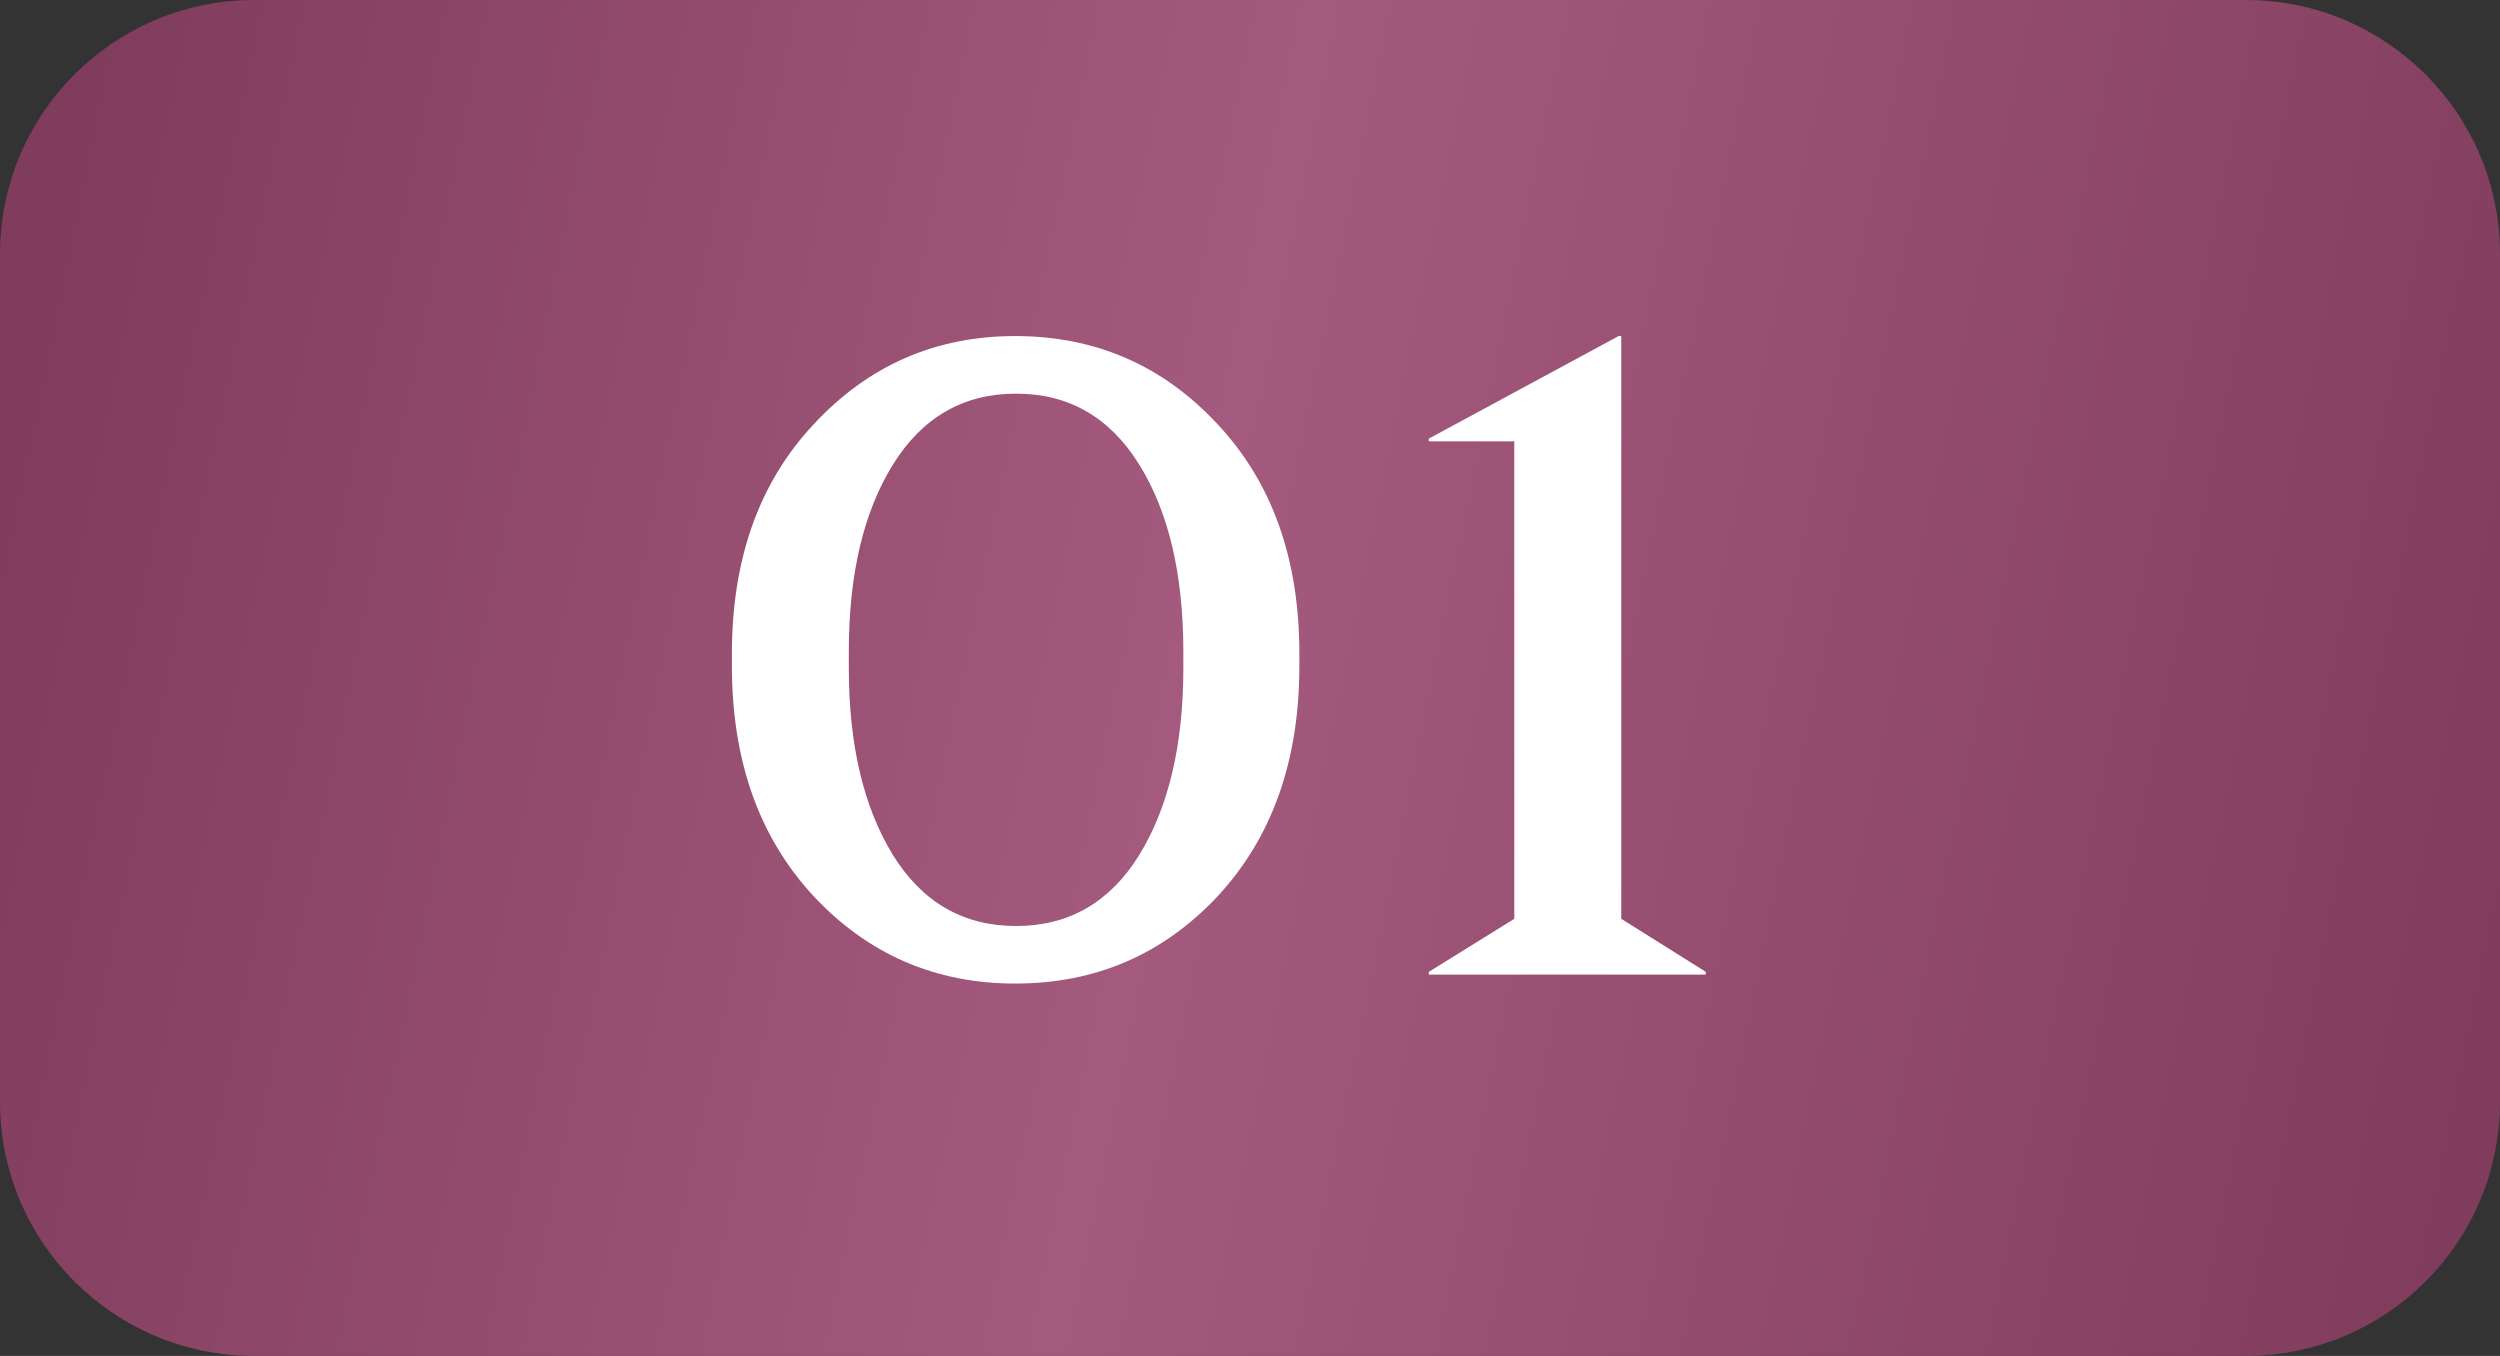
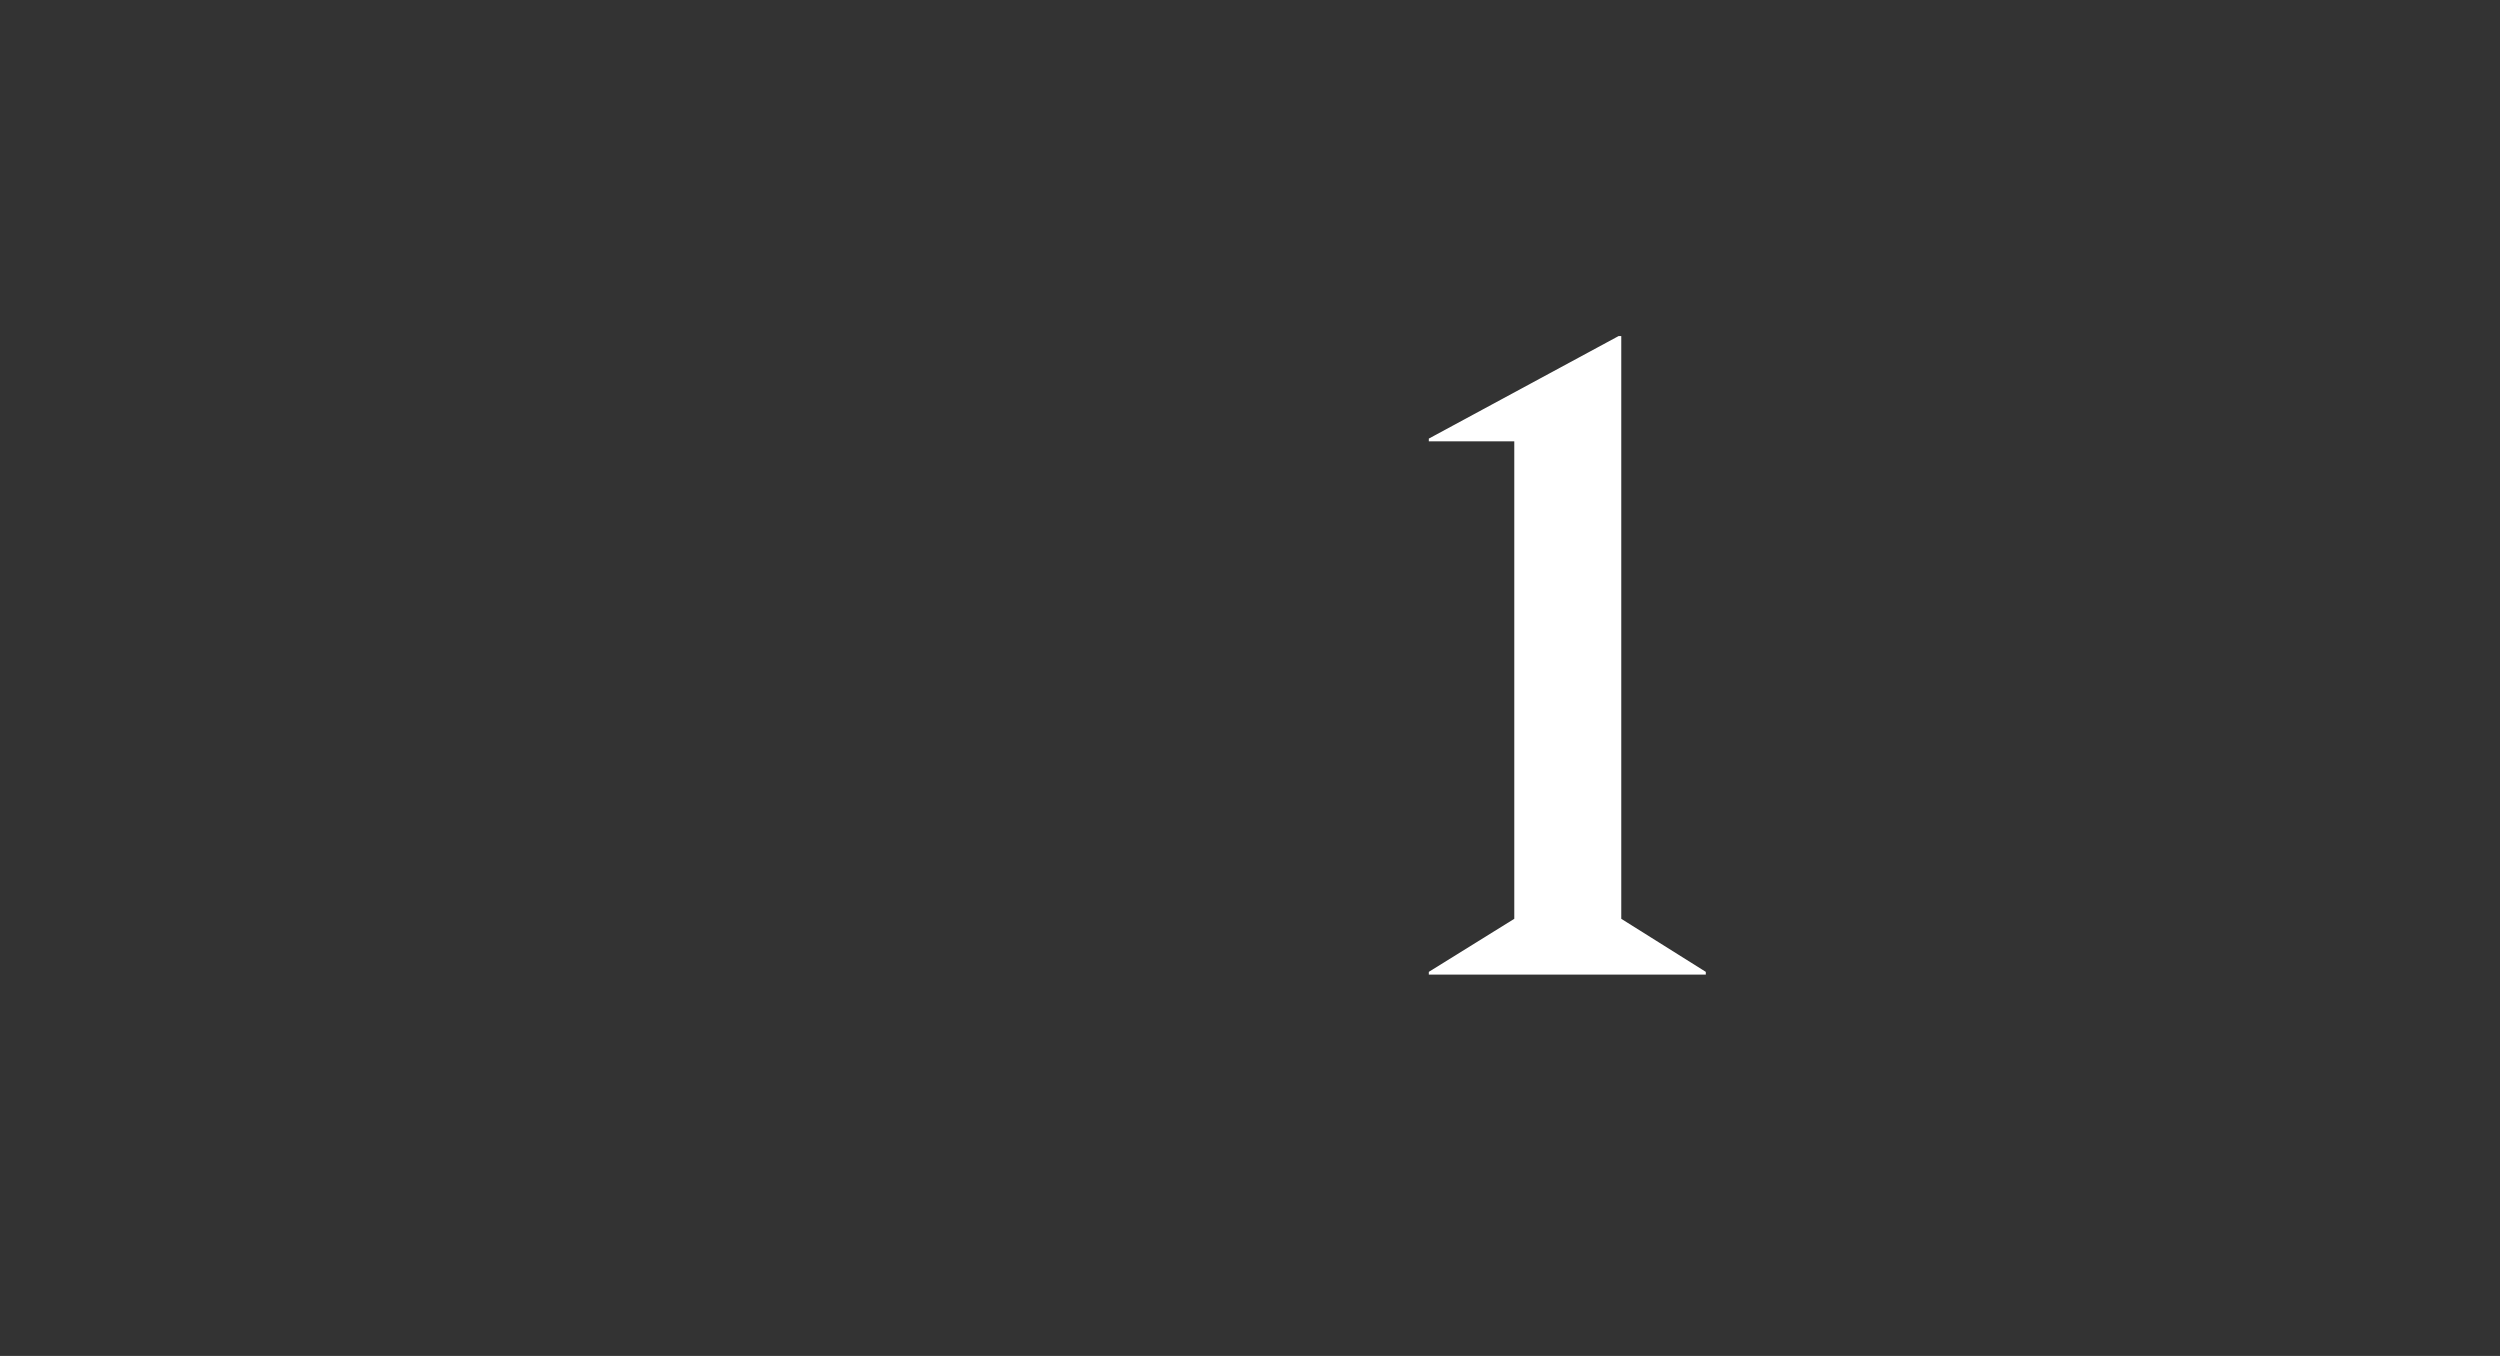
<svg xmlns="http://www.w3.org/2000/svg" width="59" height="32" viewBox="0 0 59 32" fill="none">
  <rect x="0" y="0" width="59" height="32" fill="#333333" stroke="none" />
-   <path d="M0 6C0 2.686 2.686 0 6 0H53C56.314 0 59 2.686 59 6V26C59 29.314 56.314 32 53 32H6C2.686 32 0 29.314 0 26V6Z" fill="url(#paint0_linear_21_3)" />
-   <path d="M23.959 7.931C25.855 7.931 27.446 8.625 28.734 10.011C30.021 11.384 30.665 13.188 30.665 15.423V15.72C30.665 17.956 30.021 19.767 28.734 21.154C27.446 22.526 25.855 23.212 23.959 23.212C22.077 23.212 20.492 22.526 19.205 21.154C17.917 19.767 17.273 17.956 17.273 15.72V15.423C17.273 13.188 17.917 11.384 19.205 10.011C20.492 8.625 22.077 7.931 23.959 7.931ZM26.887 10.966C26.194 9.849 25.225 9.29 23.98 9.29C22.735 9.29 21.766 9.849 21.072 10.966C20.379 12.084 20.032 13.556 20.032 15.381V15.763C20.032 17.574 20.379 19.045 21.072 20.177C21.766 21.295 22.735 21.854 23.98 21.854C25.225 21.854 26.194 21.295 26.887 20.177C27.581 19.045 27.927 17.574 27.927 15.763V15.381C27.927 13.556 27.581 12.084 26.887 10.966Z" fill="white" />
  <path d="M40.257 23H33.72V22.936L35.737 21.684V10.415H33.72V10.351L38.199 7.931H38.262V21.684L40.257 22.936V23Z" fill="white" />
  <defs>
    <linearGradient id="paint0_linear_21_3" x1="2.19792e-07" y1="11.5" x2="59" y2="23.5" gradientUnits="userSpaceOnUse">
      <stop stop-color="#803C5D" />
      <stop offset="0.469" stop-color="#A45A7E" />
      <stop offset="1" stop-color="#803C5D" />
    </linearGradient>
  </defs>
</svg>